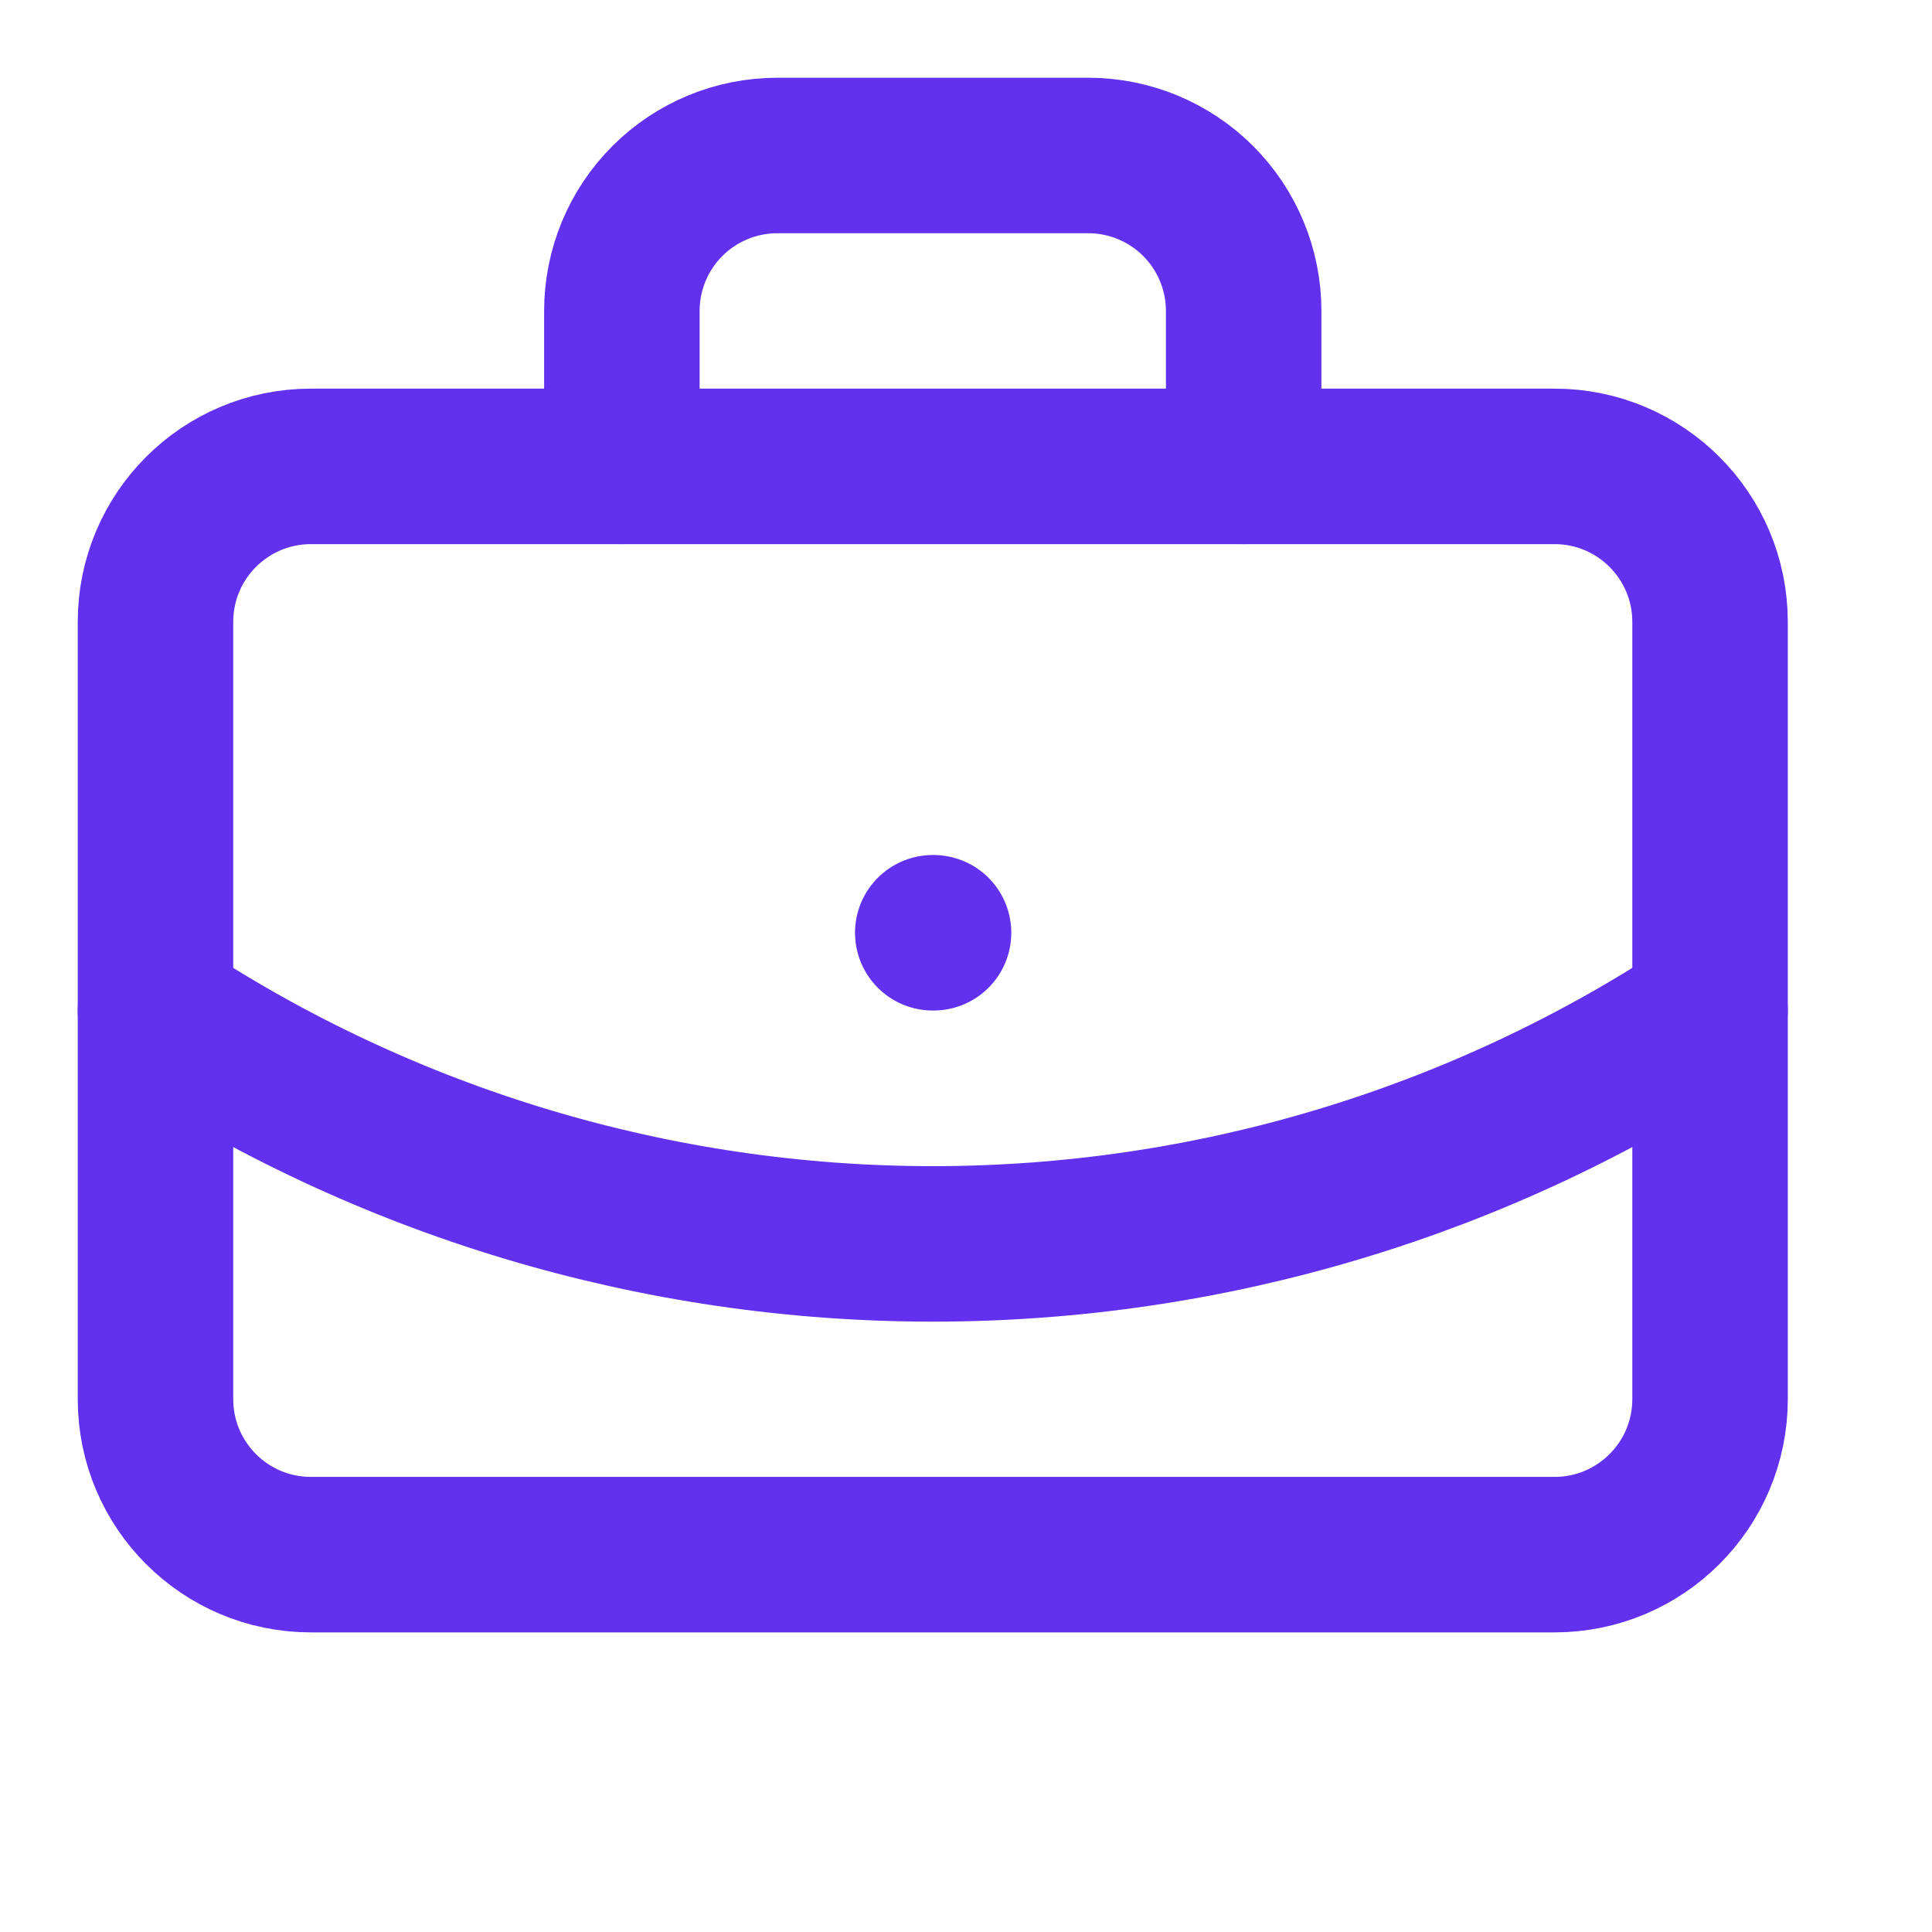
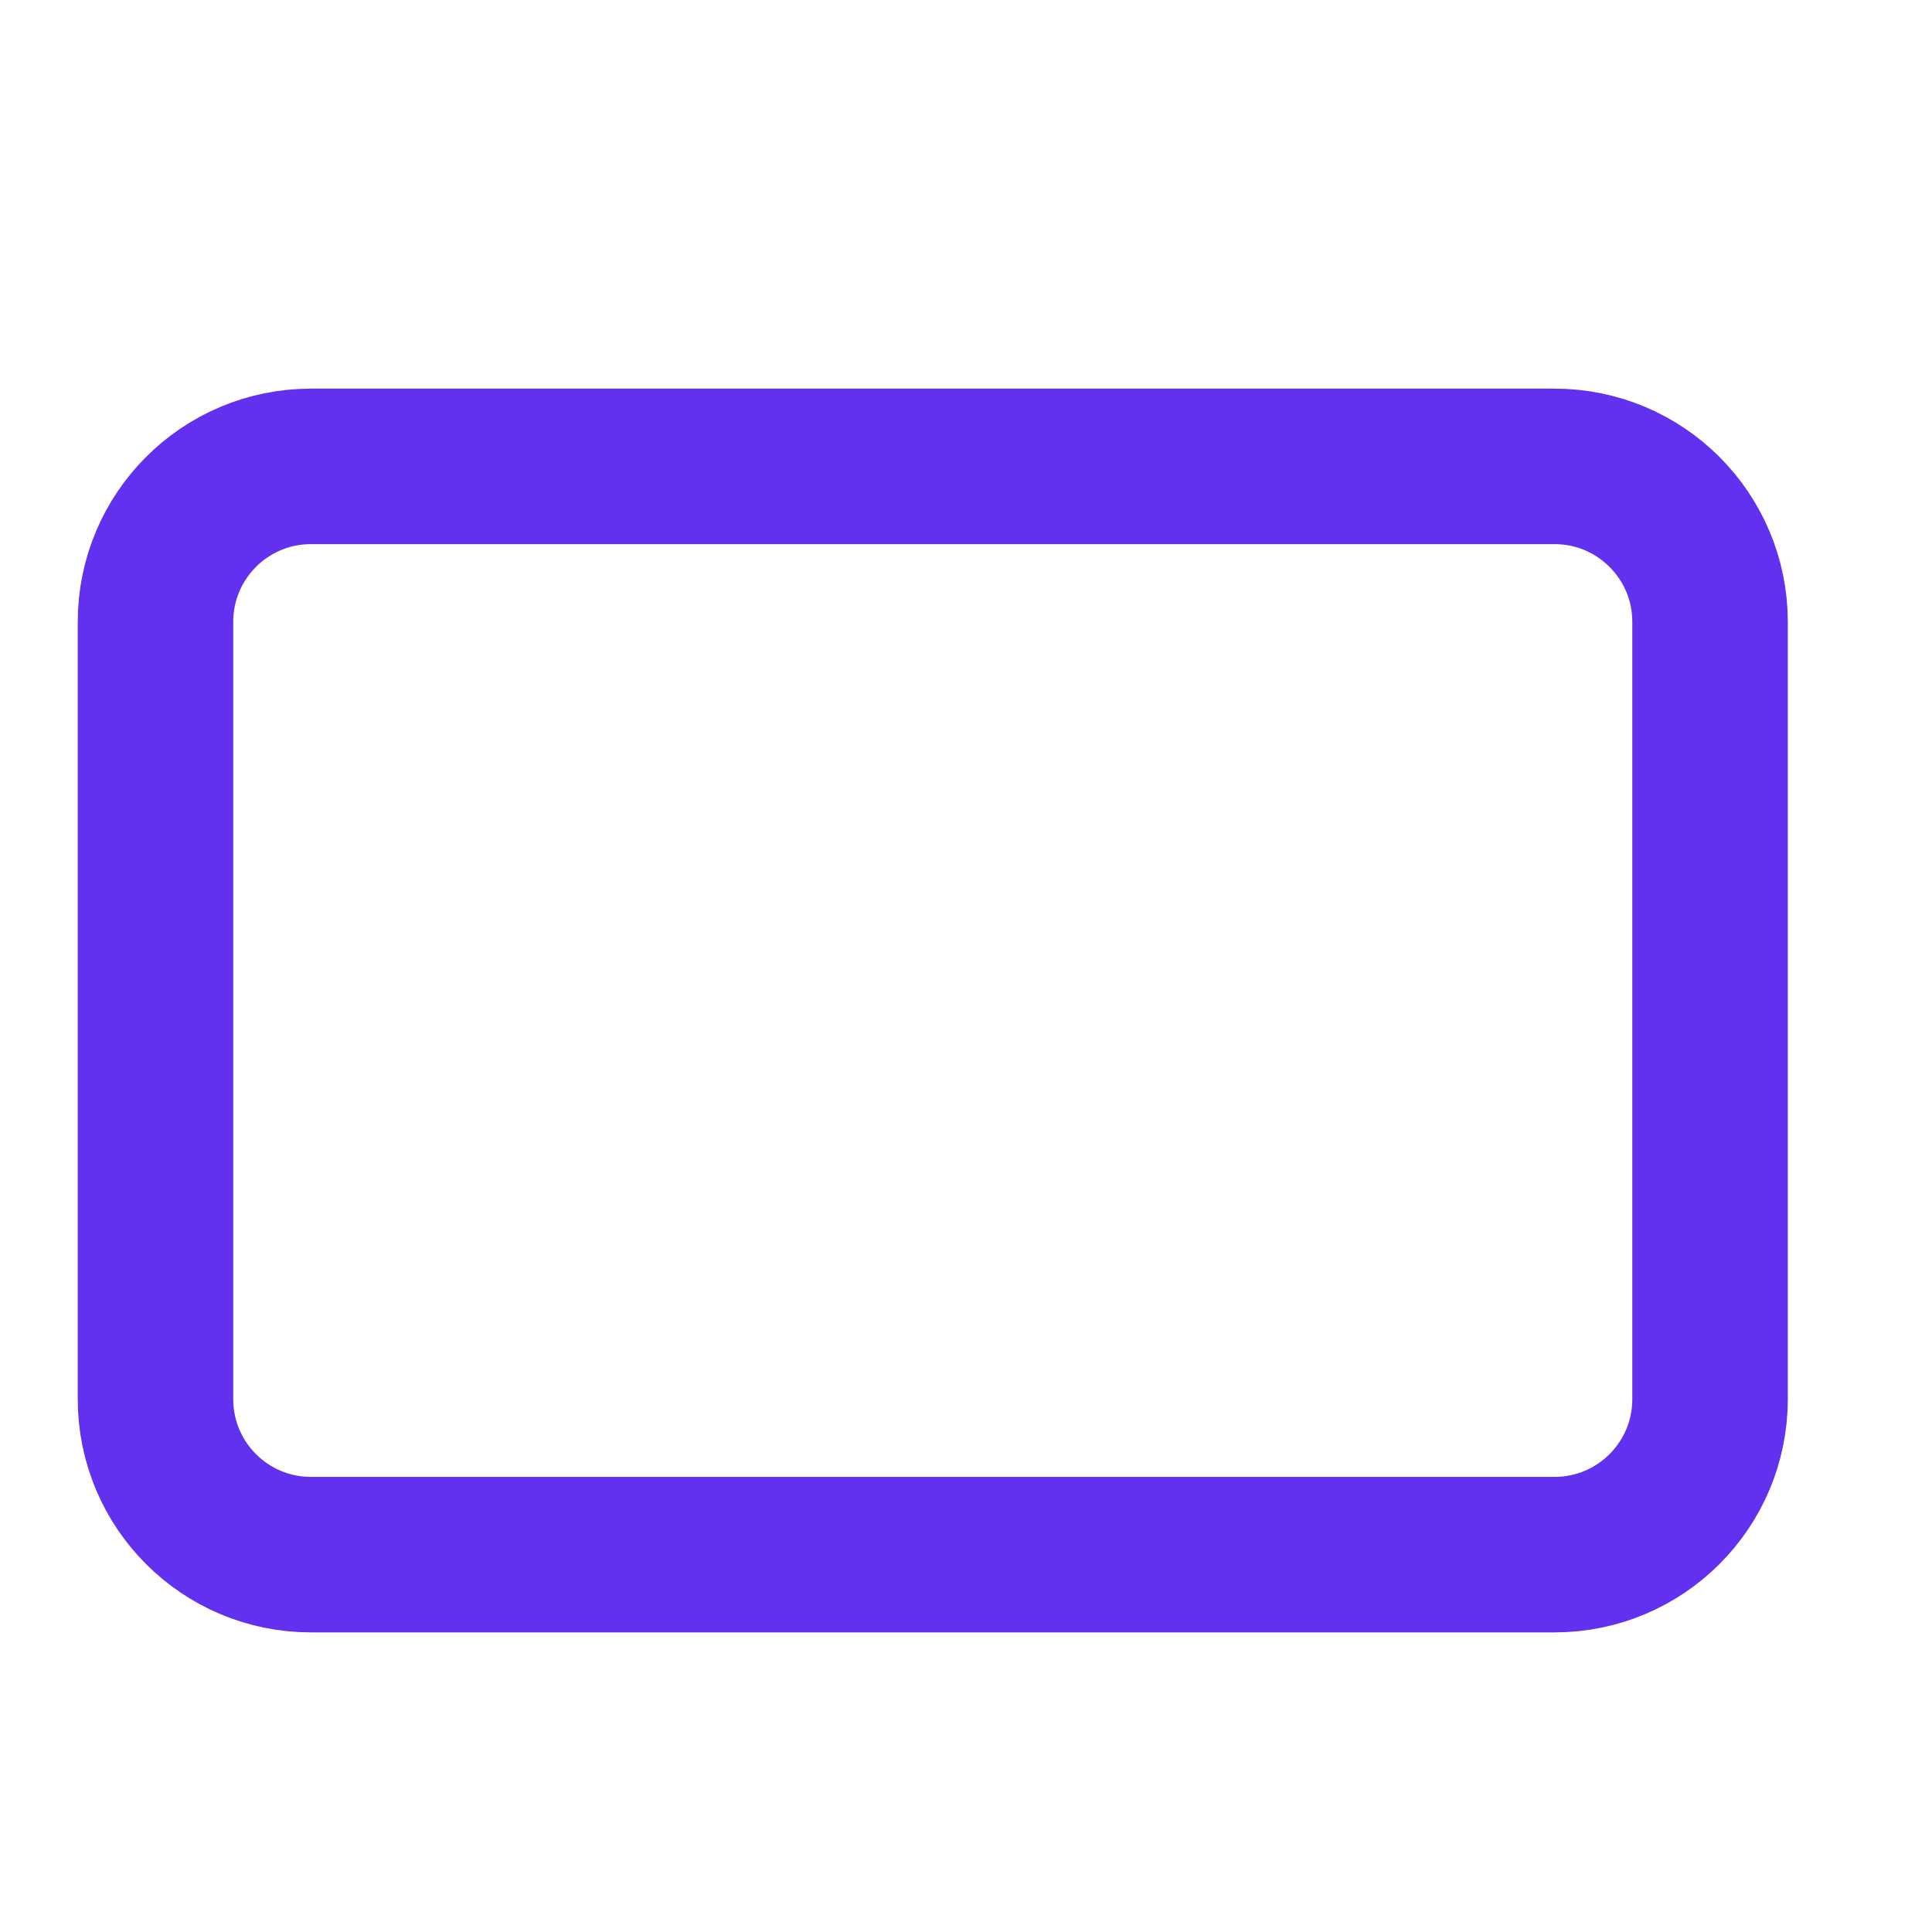
<svg xmlns="http://www.w3.org/2000/svg" width="25" height="25" viewBox="0 0 25 25" fill="none">
-   <path d="M12.07 12.07H12.08M16.093 6.035V4.023C16.093 3.49 15.881 2.978 15.504 2.601C15.127 2.224 14.615 2.012 14.082 2.012H10.058C9.525 2.012 9.013 2.224 8.636 2.601C8.259 2.978 8.047 3.49 8.047 4.023V6.035M22.128 13.076C19.144 15.046 15.646 16.096 12.07 16.096C8.494 16.096 4.996 15.046 2.012 13.076" stroke="#6230EF" stroke-width="2.012" stroke-linecap="round" stroke-linejoin="round" />
  <path d="M20.116 6.035H4.023C2.912 6.035 2.012 6.936 2.012 8.047V18.105C2.012 19.216 2.912 20.117 4.023 20.117H20.116C21.227 20.117 22.128 19.216 22.128 18.105V8.047C22.128 6.936 21.227 6.035 20.116 6.035Z" stroke="#6230EF" stroke-width="2.012" stroke-linecap="round" stroke-linejoin="round" />
</svg>